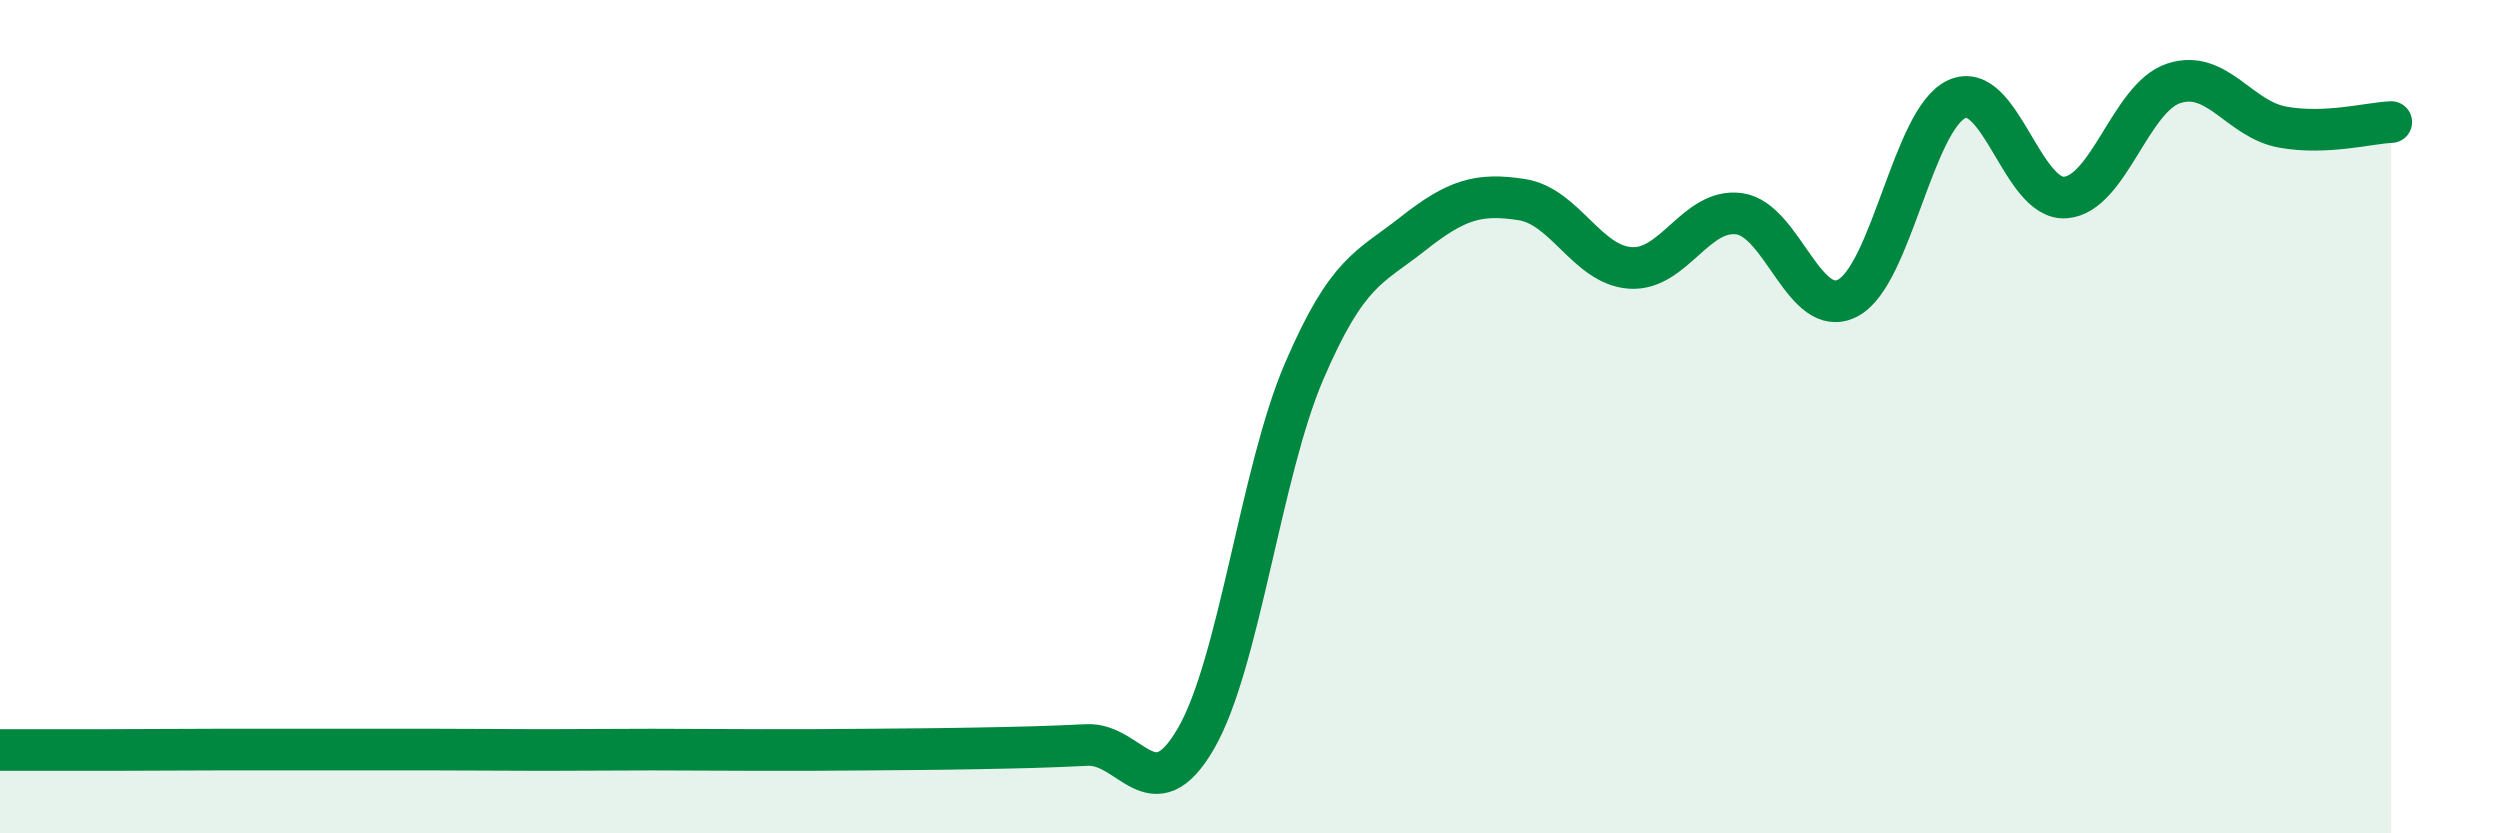
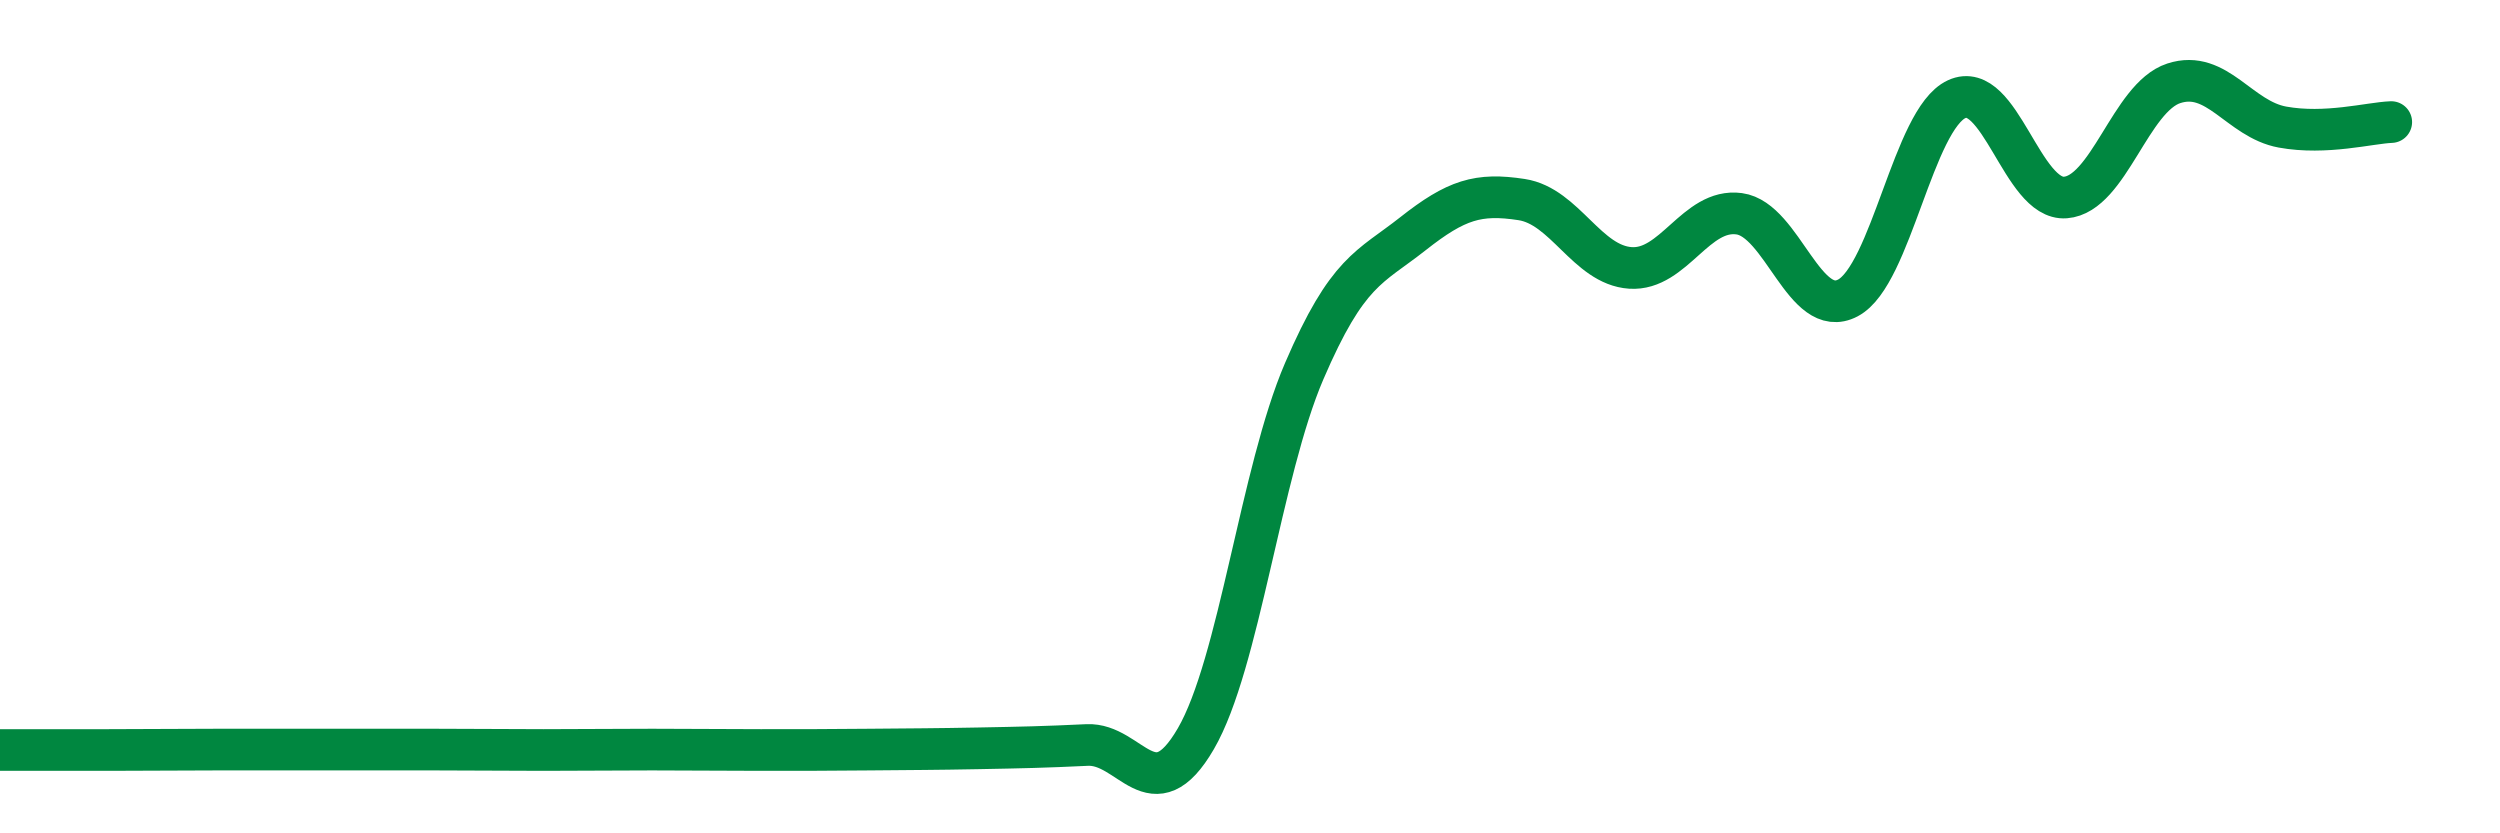
<svg xmlns="http://www.w3.org/2000/svg" width="60" height="20" viewBox="0 0 60 20">
-   <path d="M 0,18 C 0.52,18 1.57,18 2.61,18 C 3.65,18 4.18,17.99 5.22,17.99 C 6.26,17.99 6.79,17.99 7.83,17.99 C 8.87,17.99 9.39,17.99 10.43,17.99 C 11.47,17.99 12,18 13.04,18 C 14.08,18 14.61,17.99 15.65,17.99 C 16.69,17.99 17.22,18 18.26,18 C 19.3,18 19.83,18 20.87,17.99 C 21.91,17.98 22.44,17.98 23.48,17.96 C 24.52,17.94 25.05,17.93 26.09,17.88 C 27.13,17.83 27.66,19.52 28.7,17.73 C 29.74,15.94 30.26,11.33 31.3,8.91 C 32.34,6.49 32.87,6.43 33.91,5.61 C 34.95,4.79 35.48,4.63 36.52,4.79 C 37.56,4.95 38.09,6.36 39.13,6.43 C 40.17,6.5 40.7,4.99 41.74,5.13 C 42.78,5.27 43.31,7.7 44.35,7.15 C 45.39,6.6 45.92,2.86 46.96,2.38 C 48,1.9 48.53,4.82 49.57,4.74 C 50.61,4.66 51.13,2.34 52.17,2 C 53.21,1.66 53.74,2.86 54.78,3.05 C 55.82,3.24 56.87,2.95 57.39,2.93L57.39 20L0 20Z" fill="#008740" opacity="0.1" stroke-linecap="round" stroke-linejoin="round" />
  <path d="M 0,18 C 0.52,18 1.57,18 2.61,18 C 3.65,18 4.18,17.99 5.22,17.99 C 6.26,17.99 6.79,17.99 7.83,17.99 C 8.87,17.99 9.39,17.99 10.43,17.99 C 11.47,17.99 12,18 13.04,18 C 14.08,18 14.61,17.99 15.65,17.99 C 16.69,17.99 17.22,18 18.26,18 C 19.3,18 19.83,18 20.87,17.99 C 21.91,17.98 22.44,17.98 23.48,17.96 C 24.52,17.94 25.05,17.93 26.09,17.88 C 27.13,17.83 27.66,19.52 28.7,17.73 C 29.74,15.94 30.26,11.33 31.3,8.91 C 32.34,6.49 32.87,6.43 33.91,5.61 C 34.95,4.79 35.48,4.63 36.52,4.79 C 37.56,4.95 38.09,6.36 39.13,6.43 C 40.17,6.5 40.7,4.99 41.74,5.13 C 42.78,5.27 43.31,7.7 44.35,7.15 C 45.39,6.6 45.92,2.86 46.96,2.38 C 48,1.9 48.53,4.82 49.57,4.74 C 50.61,4.66 51.13,2.34 52.17,2 C 53.21,1.66 53.74,2.86 54.78,3.05 C 55.82,3.24 56.87,2.95 57.39,2.93" stroke="#008740" stroke-width="1" fill="none" stroke-linecap="round" stroke-linejoin="round" />
</svg>